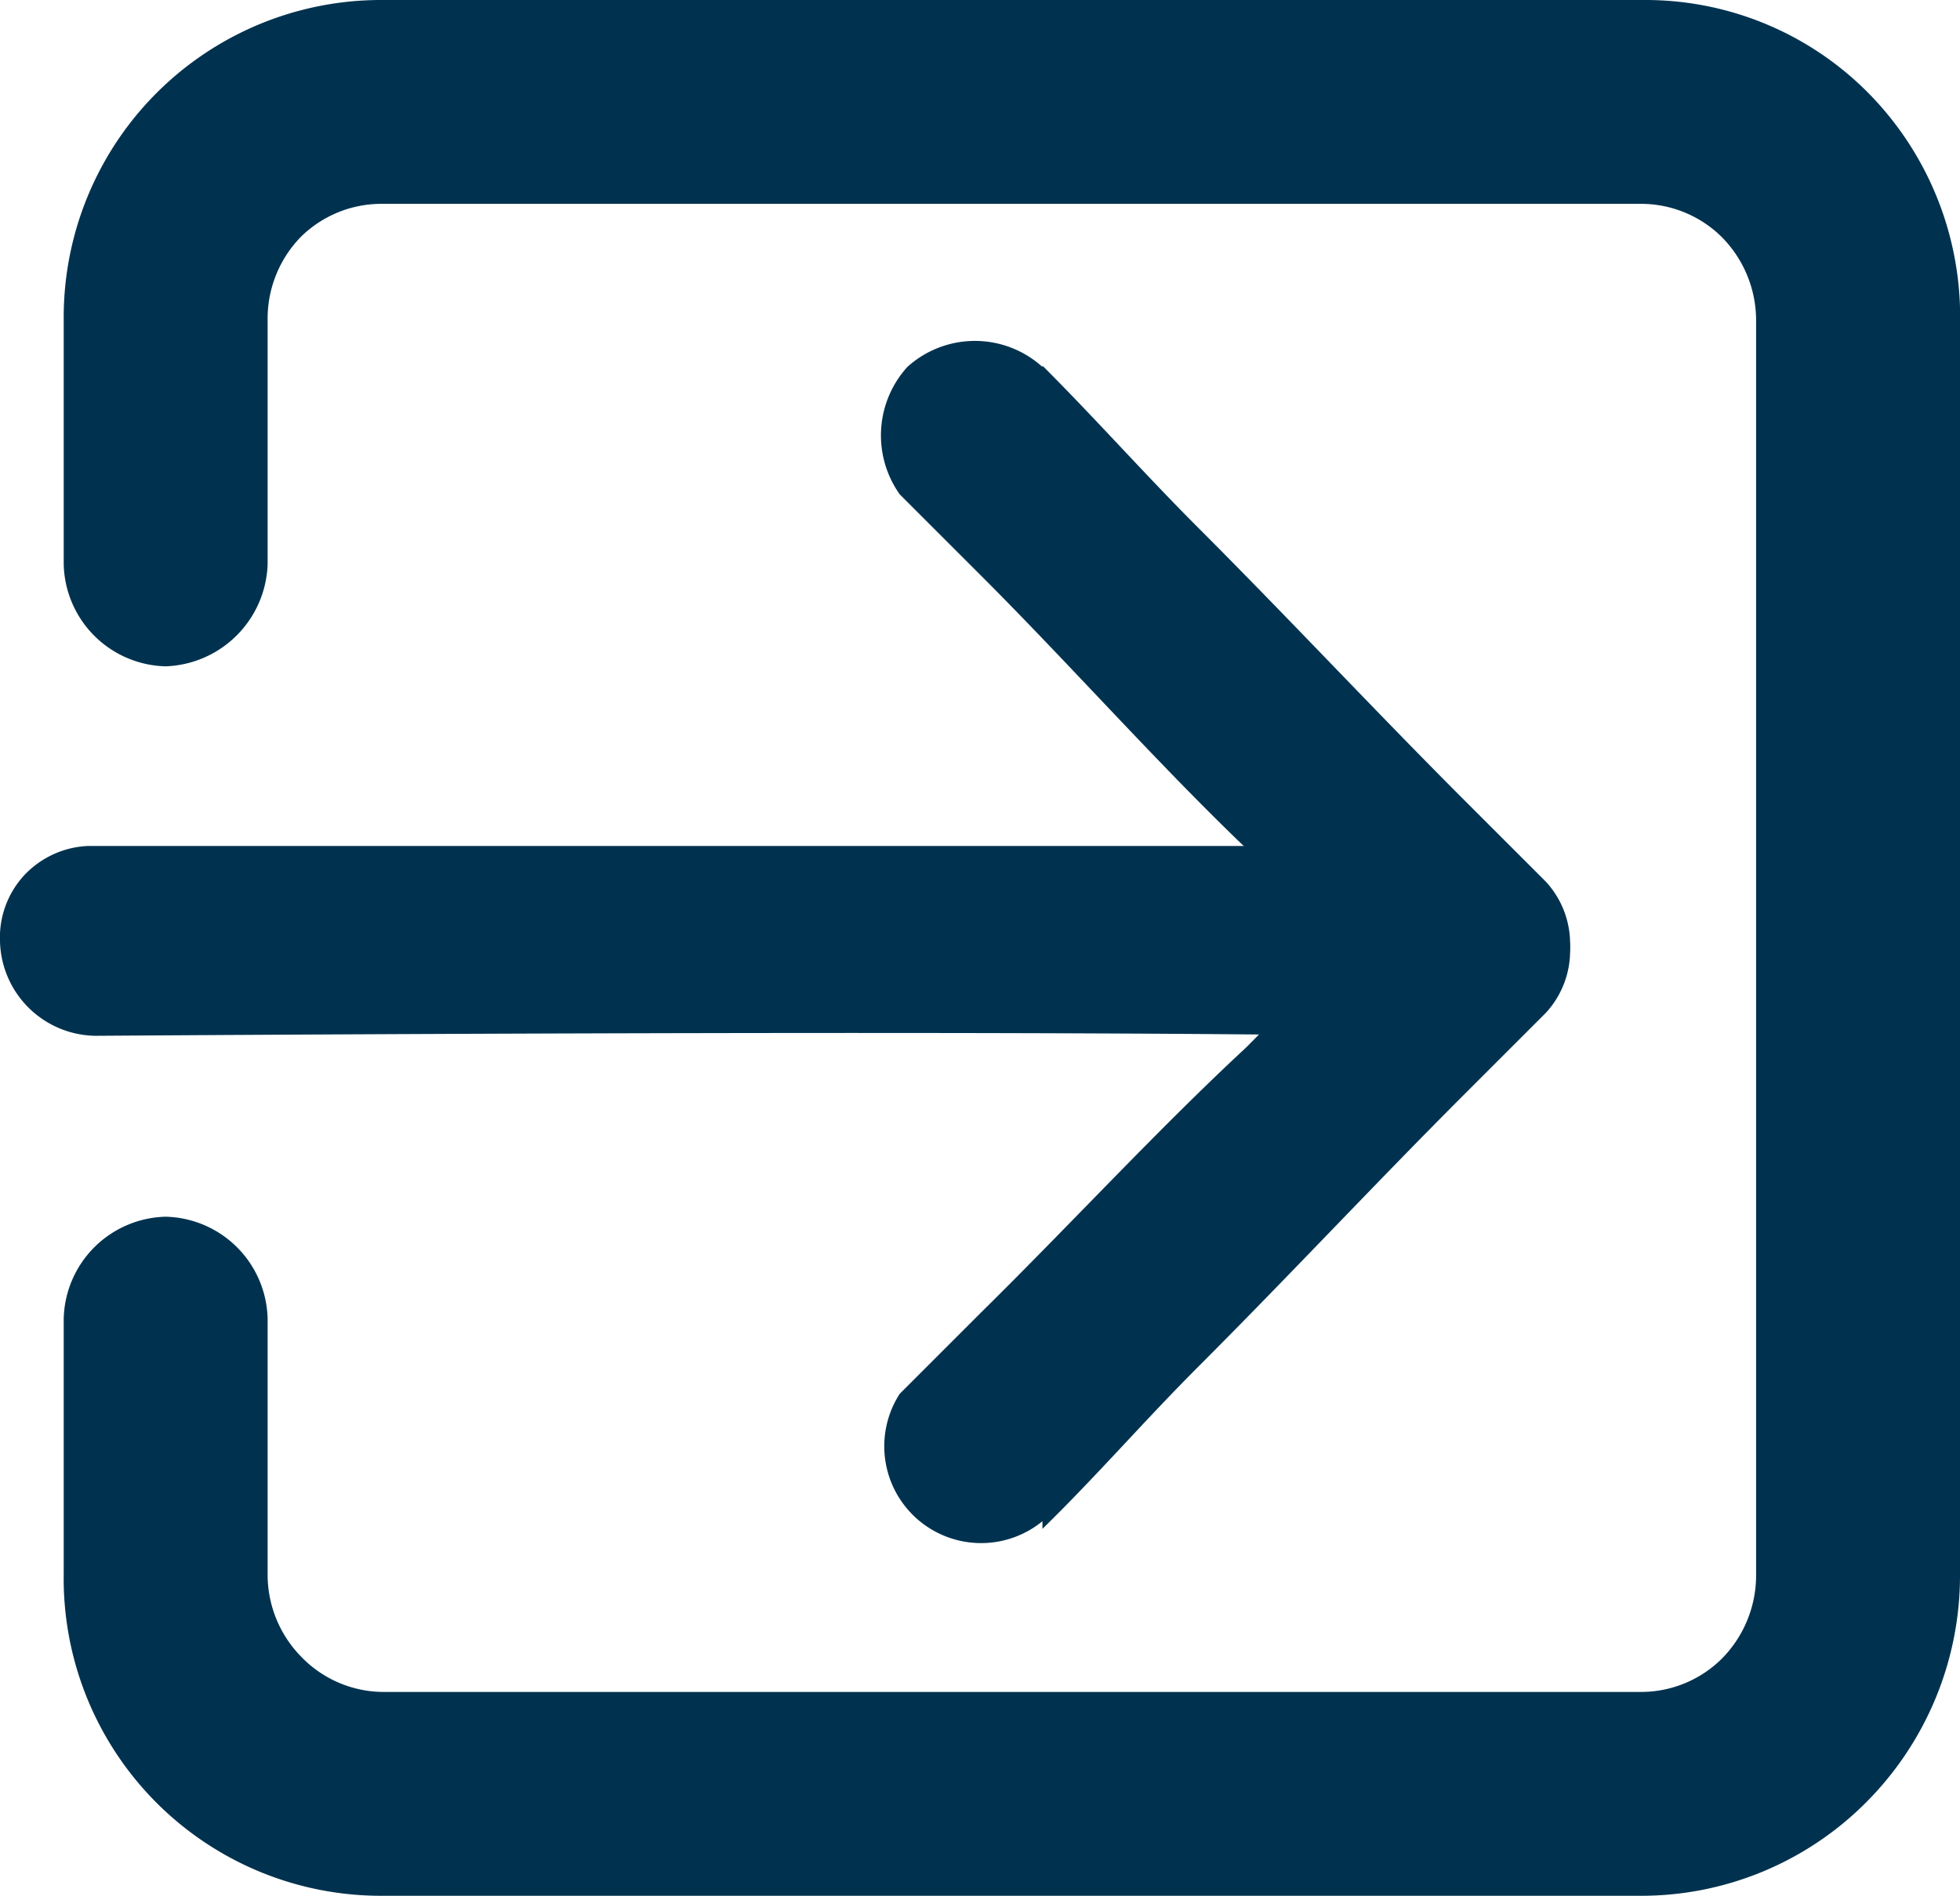
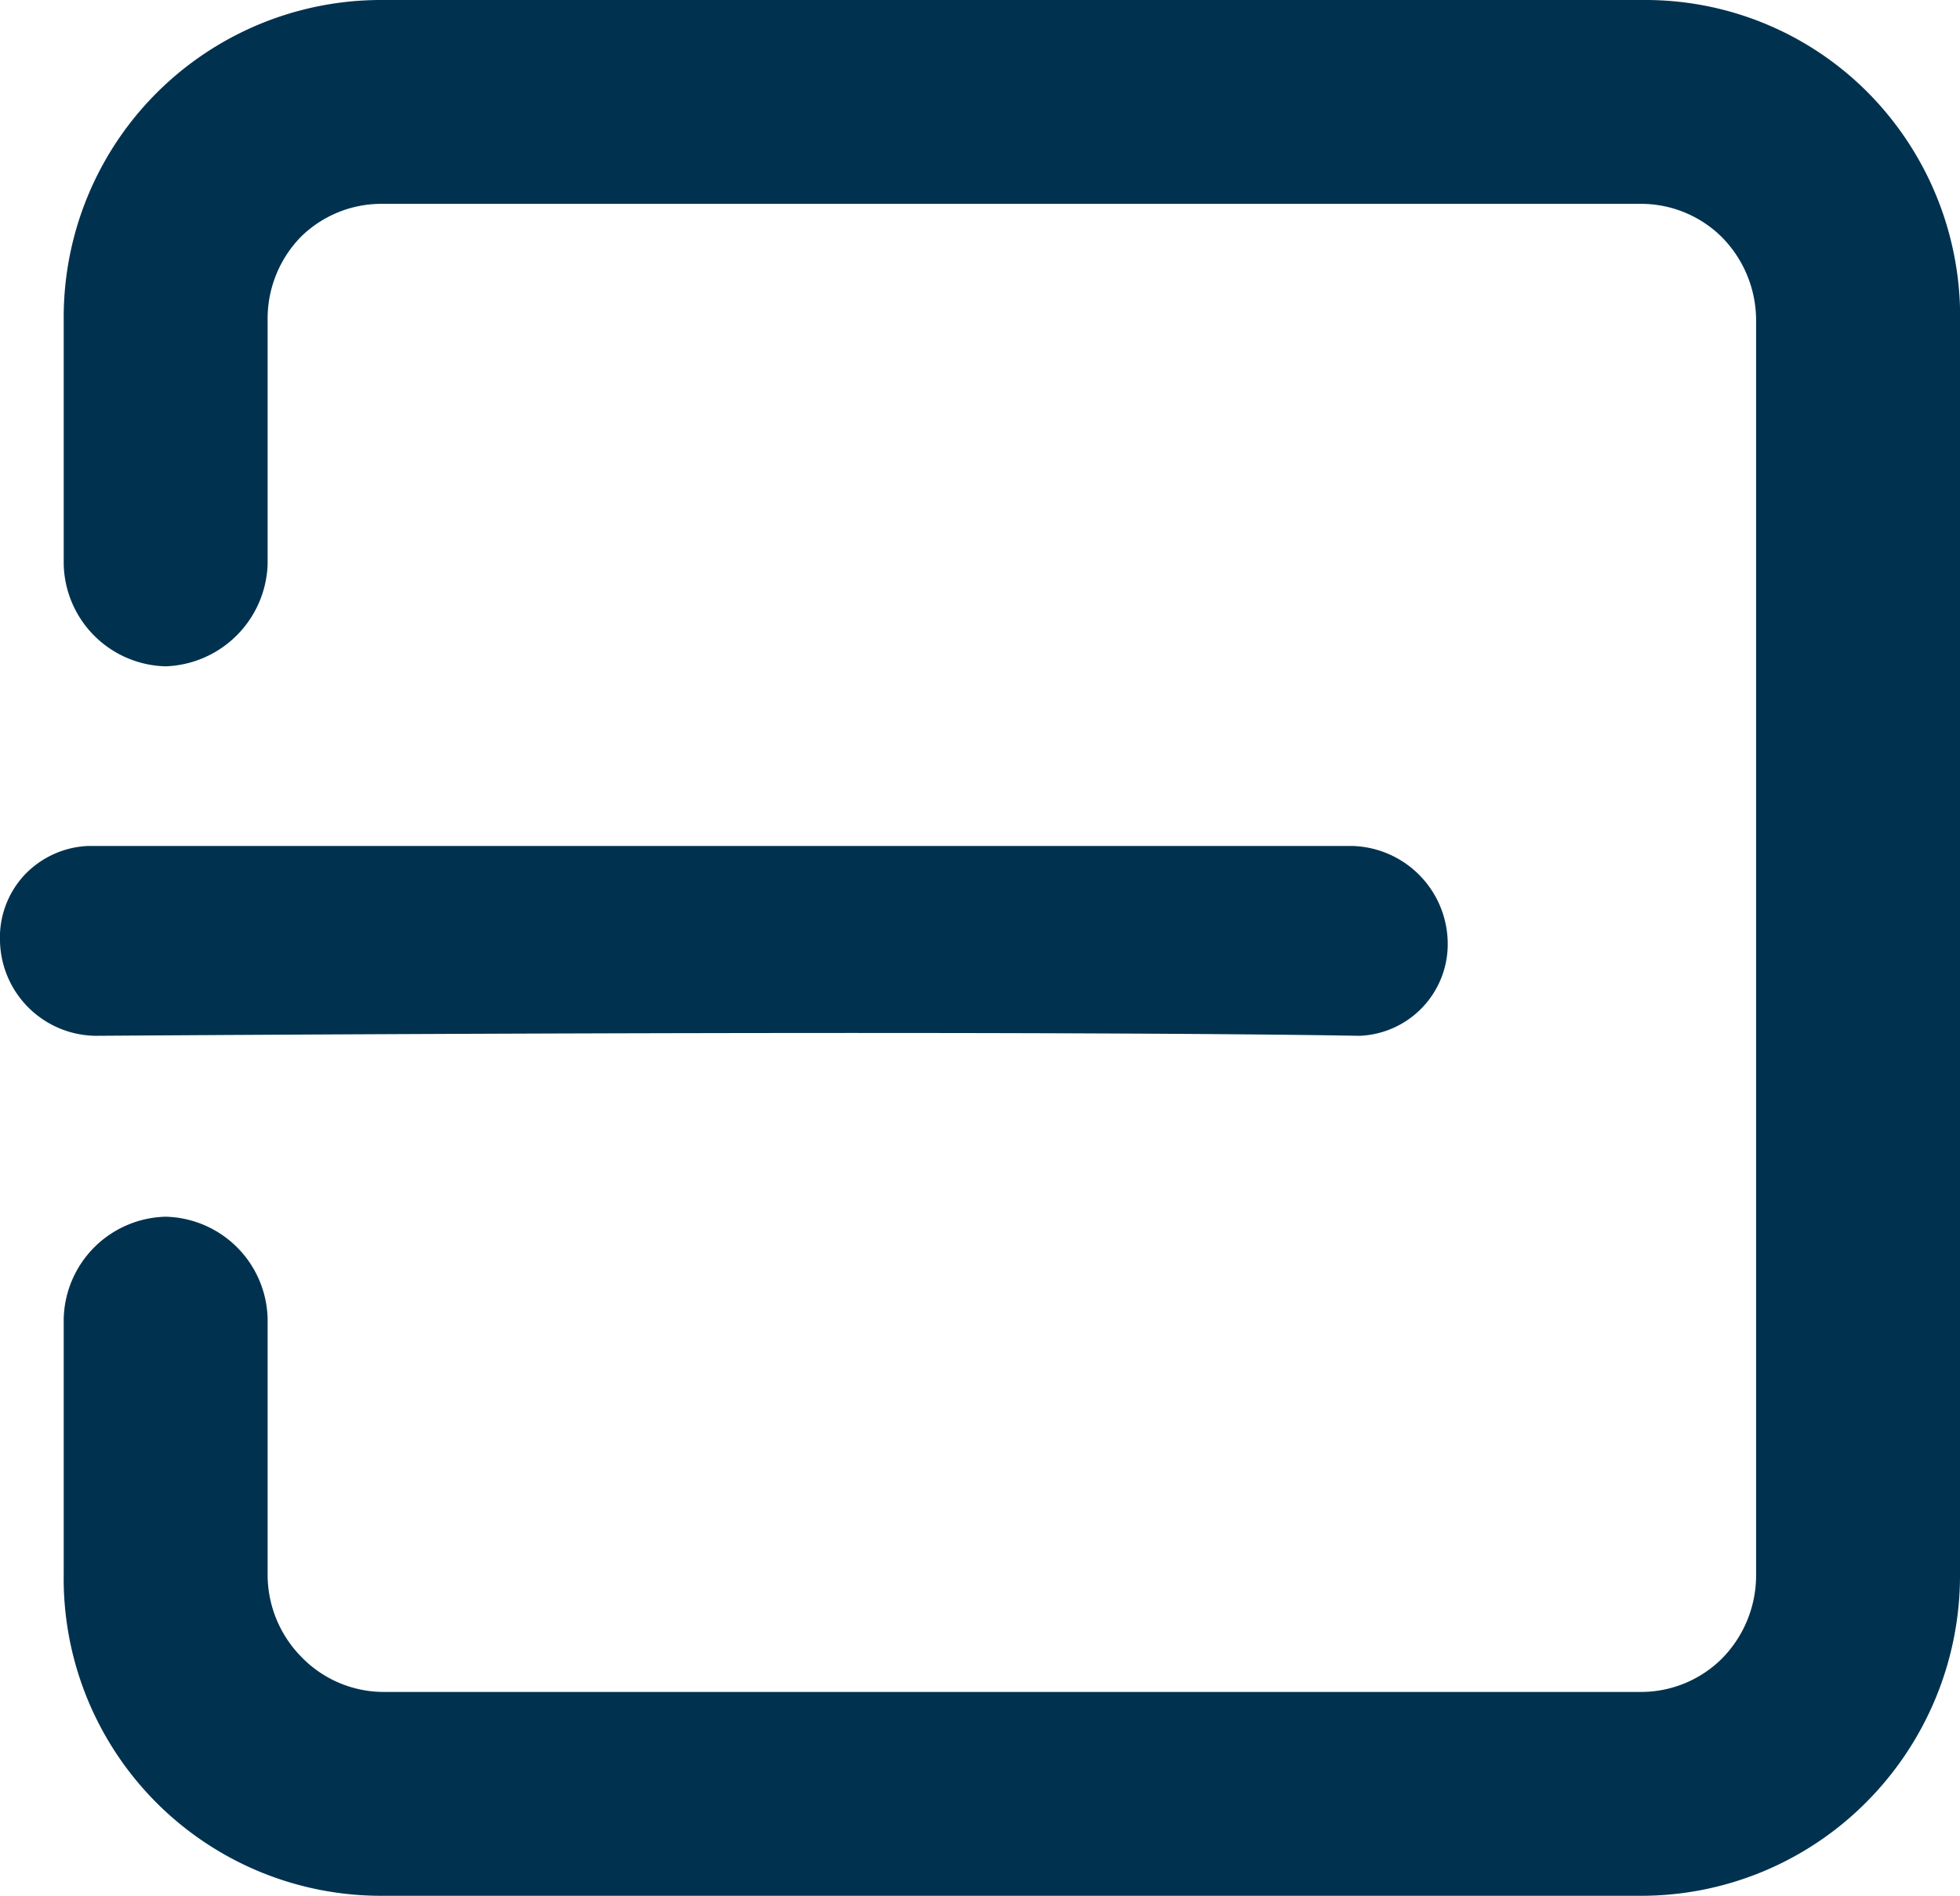
<svg xmlns="http://www.w3.org/2000/svg" viewBox="0 0 15.38 14.88">
  <defs>
    <style>.cls-1,.cls-2{fill:#00324f;}.cls-1{fill-rule:evenodd;}</style>
  </defs>
  <g id="Layer_2" data-name="Layer 2">
    <g id="Layer_1-2" data-name="Layer 1">
      <g id="atom_icon_log-in_prussian-blue-20.20" data-name="atom/icon/log-in/prussian-blue-20.20">
        <g id="log-in-iconAsset-1">
-           <path id="Fill-7" class="cls-1" d="M8.18,12c.43-.42.8-.85,1.23-1.28.69-.69,1.39-1.44,2.08-2.13l.64-.64a.72.72,0,0,0,.19-.52.7.7,0,0,0-.24-.49.75.75,0,0,0-1.07,0c-.43.42-.8.85-1.23,1.28C9.09,8.86,8.4,9.61,7.7,10.3l-.64.64a.76.76,0,0,0,1.12,1" />
-           <path id="Fill-7-2" class="cls-1" d="M8.18,2.87c.43.43.8.85,1.23,1.28.69.69,1.39,1.44,2.08,2.13l.64.64a.72.72,0,0,1,.19.52.74.74,0,0,1-.24.5.77.77,0,0,1-1.07,0c-.43-.43-.8-.86-1.23-1.28C9.09,6,8.4,5.22,7.7,4.52l-.64-.64a.8.8,0,0,1,.06-1,.79.79,0,0,1,1.06,0" />
          <path id="Fill-10" class="cls-1" d="M10.67,8.13a.72.72,0,0,0,.69-.74.77.77,0,0,0-.75-.75c-.21,0-2.34,0-9.76,0H.69a.73.73,0,0,0-.5.23A.72.72,0,0,0,0,7.39a.76.76,0,0,0,.75.74C8.43,8.08,10.61,8.13,10.67,8.13Z" />
          <path id="Path" class="cls-2" d="M12.92,0H3A2.49,2.49,0,0,0,.5,2.51V4.43h0a.82.82,0,0,0,.8.8.83.83,0,0,0,.8-.8h0V2.51a.92.92,0,0,1,.26-.65A.9.9,0,0,1,3,1.6h9.87a.9.9,0,0,1,.64.26.93.93,0,0,1,.27.65v9.86a.93.93,0,0,1-.27.65.9.9,0,0,1-.64.26H3A.9.9,0,0,1,2.36,13a.92.92,0,0,1-.26-.65v-2h0a.82.82,0,0,0-.8-.8.82.82,0,0,0-.8.8h0v2A2.49,2.49,0,0,0,3,14.88h9.87a2.49,2.49,0,0,0,1.77-.73,2.52,2.52,0,0,0,.74-1.78V2.56a2.5,2.5,0,0,0-.69-1.8A2.46,2.46,0,0,0,12.92,0Z" />
        </g>
      </g>
    </g>
  </g>
</svg>